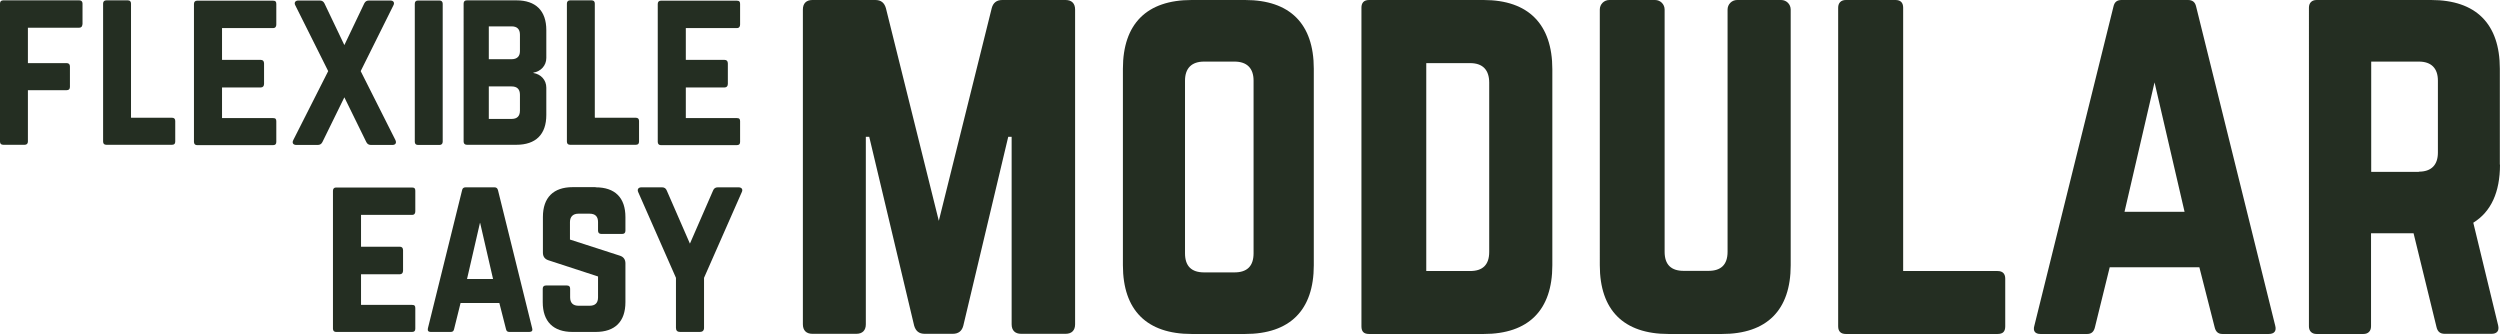
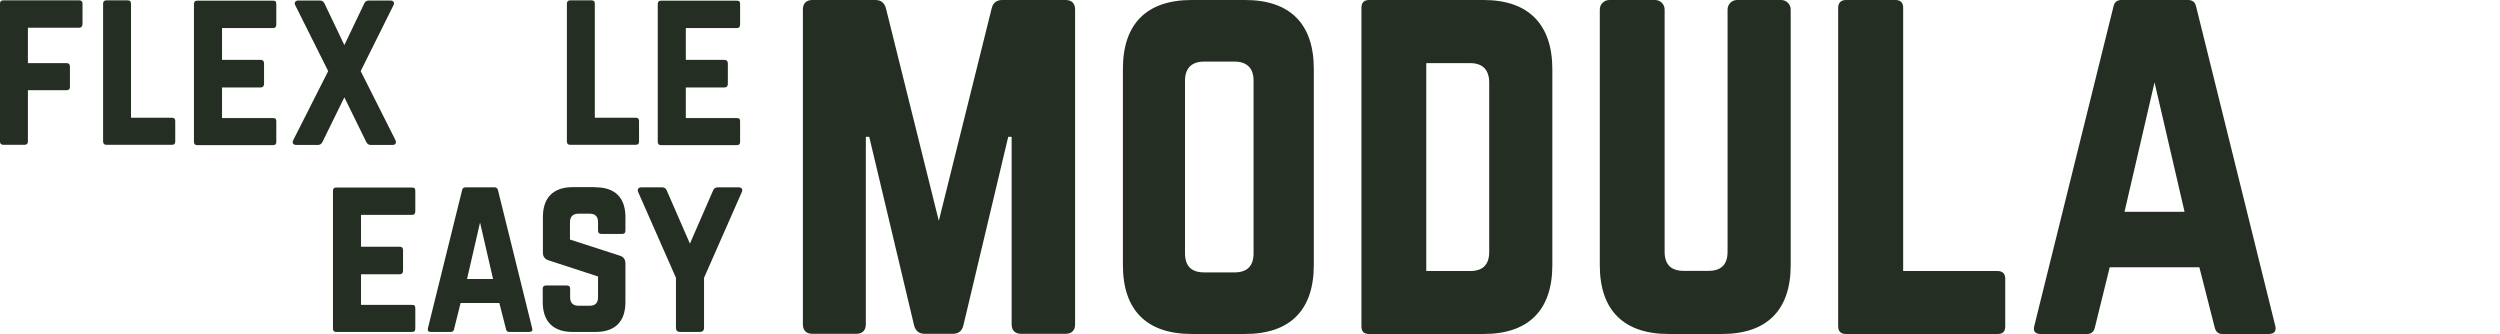
<svg xmlns="http://www.w3.org/2000/svg" viewBox="0 0 1469.4 196.3" version="1.1" id="Layer_1">
  <defs>
    <style>
      .st0 {
        fill: #242e22;
      }

      .st1 {
        isolation: isolate;
      }
    </style>
  </defs>
  <g class="st1" id="modular">
    <path d="M626.3,0c3.6,0,5.6,2,5.6,5.6v185c0,3.6-2,5.6-5.6,5.6h-26.1c-3.6,0-5.6-2-5.6-5.6v-110.2h-2l-26.4,111c-.8,3.1-2.8,4.8-6.2,4.8h-16.5c-3.4,0-5.3-1.7-6.2-4.8l-26.4-111h-2v110.2c0,3.6-2,5.6-5.6,5.6h-25.8c-3.6,0-5.6-2-5.6-5.6V5.6c0-3.6,2-5.6,5.6-5.6h37c3.4,0,5.3,1.7,6.2,4.8l31.1,125,31.1-125c.8-3.1,2.8-4.8,6.2-4.8h37.2Z" class="st0" />
    <path d="M660,40.4c0-26.4,14-40.4,40.4-40.4h31.4c26.4,0,40.4,14,40.4,40.4v115.5c0,26.4-14,40.4-40.4,40.4h-31.4c-26.4,0-40.4-14-40.4-40.4V40.4ZM725.6,160.1c7.3,0,11.2-3.6,11.2-11.2V47.4c0-7.3-3.9-11.2-11.2-11.2h-17.9c-7.3,0-11.2,3.9-11.2,11.2v101.5c0,7.6,3.9,11.2,11.2,11.2h17.9Z" class="st0" />
    <path d="M800.2,4.5c0-2.8,1.4-4.5,4.5-4.5h67.3c26.4,0,40.4,14.3,40.4,40.7v115.2c0,26.4-14,40.4-40.4,40.4h-67.3c-3.1,0-4.5-1.4-4.5-4.5V4.5ZM864.1,159.3c7.3,0,11.2-3.6,11.2-11.2V48.6c0-7.6-3.9-11.5-11.2-11.5h-25.8v122.2h25.8Z" class="st0" />
    <path d="M1046.9,0c3.1,0,5.6,2.5,5.6,5.6v150.3c0,26.4-14,40.4-40.4,40.4h-31.4c-26.4,0-40.4-14-40.4-40.4V5.6c0-3.1,2.5-5.6,5.6-5.6h26.9c3.1,0,5.6,2.5,5.6,5.6v142.4c0,7.6,3.9,11.2,11.2,11.2h14.6c7.3,0,11.2-3.6,11.2-11.2V5.6c0-3.1,2.5-5.6,5.6-5.6h25.9Z" class="st0" />
    <path d="M1118.6,159.3h55.5c3.1,0,4.5,1.7,4.5,4.5v28c0,3.1-1.4,4.5-4.5,4.5h-89.2c-2.8,0-4.5-1.4-4.5-4.5V4.5c0-2.8,1.7-4.5,4.5-4.5h29.2c3.1,0,4.5,1.7,4.5,4.5v154.8Z" class="st0" />
    <path d="M1306.2,196.3c-2.5,0-3.9-1.4-4.5-3.9l-9-35.3h-52.7l-8.7,35.3c-.6,2.5-2,3.9-4.5,3.9h-27.5c-3.1,0-4.5-1.7-3.6-4.8L1242.2,3.9c.6-2.8,2.2-3.9,4.8-3.9h39c2.5,0,4.2,1.1,4.8,3.9l46.5,187.6c.8,3.1-.6,4.8-3.9,4.8h-27.2ZM1266.4,48.2l-17.7,76.3h35.3l-17.7-76.3h0Z" class="st0" />
-     <path d="M1469.4,96.7c0,16.3-5.3,27.8-15.7,34.2l14.6,60.3c.8,3.4-.8,5-3.9,5h-27.5c-2.8,0-4.2-1.4-4.8-3.9l-13.5-55.2h-25v54.7c0,2.8-1.7,4.5-4.5,4.5h-27.5c-2.8,0-4.5-1.7-4.5-4.5V4.5c0-2.8,1.7-4.5,4.5-4.5h67.3c26.4,0,40.4,14,40.4,40.4v56.4h0ZM1421.7,100.9c7.3,0,11.2-3.9,11.2-11.2v-42.3c0-7.3-3.9-11.2-11.2-11.2h-28v64.8h28Z" class="st0" />
  </g>
  <g class="st1" id="flexible">
    <path d="M48.4,14.4c0,1.2-.7,1.9-1.9,1.9h-30.1v20.8h22.8c1.2,0,1.9.7,1.9,1.9v12.1c0,1.3-.7,1.9-1.9,1.9h-22.8v30.2c0,1.2-.7,1.9-1.9,1.9H1.9c-1.3,0-1.9-.7-1.9-1.9V2.1C0,.9.6.2,1.9.2h44.7c1.2,0,1.9.7,1.9,1.9v12.3h-.1Z" class="st0" />
    <path d="M77.1,69.2h24c1.3,0,1.9.7,1.9,1.9v12.1c0,1.3-.6,1.9-1.9,1.9h-38.6c-1.2,0-1.9-.6-1.9-1.9V2.1c0-1.2.7-1.9,1.9-1.9h12.6c1.3,0,1.9.7,1.9,1.9v67h0Z" class="st0" />
    <path d="M162.4,14.4c0,1.2-.5,2.1-1.9,2.1h-30v18.7h22.8c1.2,0,1.9.7,1.9,2.1v12c0,1.3-.7,2.1-1.9,2.1h-22.8v18h30c1.5,0,1.9.6,1.9,1.9v12.1c0,1.2-.5,1.9-1.9,1.9h-44.7c-1.1,0-1.8-.7-1.8-1.9V2.3c0-1.2.7-1.9,1.8-1.9h44.7c1.5,0,1.9.7,1.9,1.9v12.1h0Z" class="st0" />
    <path d="M232.4,82.3c.8,1.7.1,2.9-1.8,2.9h-12.5c-1.3,0-2.2-.5-2.8-1.7l-12.9-26.3-12.9,26.3c-.6,1.2-1.5,1.7-2.8,1.7h-12.5c-1.9,0-2.7-1.2-1.8-2.9l20.5-40.5L173.6,3.2c-.9-1.6-.1-2.9,1.8-2.9h12.5c1.3,0,2.2.5,2.8,1.7l11.7,24.5,11.7-24.5c.6-1.2,1.5-1.7,2.8-1.7h12.5c1.9,0,2.7,1.3,1.8,2.9l-19.2,38.6,20.4,40.5h0Z" class="st0" />
-     <path d="M245.7,85.2c-1.3,0-1.9-.7-1.9-1.9V2.2c0-1.2.6-1.9,1.9-1.9h12.6c1.2,0,1.9.7,1.9,1.9v81.1c0,1.2-.7,1.9-1.9,1.9h-12.6,0Z" class="st0" />
-     <path d="M321.1,34.1c0,4.5-3.3,7.9-7.6,8.6v.2c4.4.7,7.6,4.1,7.6,8.6v16.1c0,11.4-6.2,17.5-17.6,17.5h-29.1c-1.2,0-1.9-.7-1.9-1.9V2.1c0-1.3.7-1.9,1.9-1.9h29.1c11.4,0,17.6,6.1,17.6,17.5v16.4h0ZM305.6,20.4c0-3.2-1.6-4.9-4.9-4.9h-13.4v19.3h13.4c3.2,0,4.9-1.7,4.9-4.7v-9.7h0ZM305.6,55.7c0-3.2-1.6-4.9-4.9-4.9h-13.4v19.1h13.4c3.2,0,4.9-1.6,4.9-4.9v-9.3h0Z" class="st0" />
    <path d="M349.7,69.2h24c1.3,0,1.9.7,1.9,1.9v12.1c0,1.3-.6,1.9-1.9,1.9h-38.6c-1.2,0-1.9-.6-1.9-1.9V2.1c0-1.2.7-1.9,1.9-1.9h12.6c1.3,0,1.9.7,1.9,1.9v67h.1Z" class="st0" />
    <path d="M435,14.4c0,1.2-.5,2.1-1.9,2.1h-30v18.7h22.8c1.2,0,1.9.7,1.9,2.1v12c0,1.3-.7,2.1-1.9,2.1h-22.8v18h30c1.5,0,1.9.6,1.9,1.9v12.1c0,1.2-.5,1.9-1.9,1.9h-44.7c-1.1,0-1.8-.7-1.8-1.9V2.3c0-1.2.7-1.9,1.8-1.9h44.7c1.5,0,1.9.7,1.9,1.9v12.1h0Z" class="st0" />
  </g>
  <g class="st1" id="easy">
    <path d="M244.1,124.2c0,1.2-.5,2.1-1.9,2.1h-30v18.7h22.8c1.2,0,1.9.7,1.9,2.1v12c0,1.3-.7,2.1-1.9,2.1h-22.8v18h30c1.5,0,1.9.6,1.9,1.9v12.1c0,1.2-.5,1.9-1.9,1.9h-44.7c-1.1,0-1.8-.7-1.8-1.9v-81.1c0-1.2.7-1.9,1.8-1.9h44.7c1.5,0,1.9.7,1.9,1.9v12.1h0Z" class="st0" />
    <path d="M299.3,195.1c-1.1,0-1.7-.6-1.9-1.7l-3.9-15.3h-22.8l-3.8,15.3c-.2,1.1-.8,1.7-1.9,1.7h-11.9c-1.3,0-1.9-.7-1.6-2.1l20.1-81.2c.2-1.2,1-1.7,2.1-1.7h16.9c1.1,0,1.8.5,2.1,1.7l20.1,81.2c.4,1.3-.2,2.1-1.7,2.1h-11.8ZM282.1,131l-7.6,33h15.3l-7.6-33h0Z" class="st0" />
    <path d="M350.1,110.1c11.4,0,17.5,6.1,17.5,17.5v8c0,1.2-.6,1.9-1.9,1.9h-12.3c-1.2,0-1.9-.7-1.9-1.9v-5.1c0-3.2-1.6-4.9-4.9-4.9h-6.7c-3,0-4.9,1.7-4.9,4.9v10.3l29.4,9.5c2.1.7,3.2,2.2,3.2,4.5v22.8c0,11.4-6.1,17.5-17.5,17.5h-13.6c-11.3,0-17.5-6.1-17.5-17.5v-7.9c0-1.3.7-1.9,1.9-1.9h12.3c1.3,0,1.9.6,1.9,1.9v5.1c0,3.3,1.8,4.9,4.9,4.9h6.6c3.2,0,4.9-1.6,4.9-4.9v-12.3l-29.1-9.5c-2.2-.7-3.3-2.2-3.3-4.5v-21c0-11.4,6.2-17.5,17.5-17.5h13.6-.1Z" class="st0" />
    <path d="M434.1,110.1c1.8,0,2.7,1.2,1.9,2.8l-22.2,50.4v29.4c0,1.6-.9,2.4-2.4,2.4h-11.7c-1.6,0-2.4-.8-2.4-2.4v-29.4l-22.2-50.4c-.7-1.6.1-2.8,1.9-2.8h12.1c1.5,0,2.3.7,2.8,1.9l13.6,31.2,13.6-31.2c.5-1.2,1.3-1.9,2.8-1.9h12.2Z" class="st0" />
  </g>
</svg>